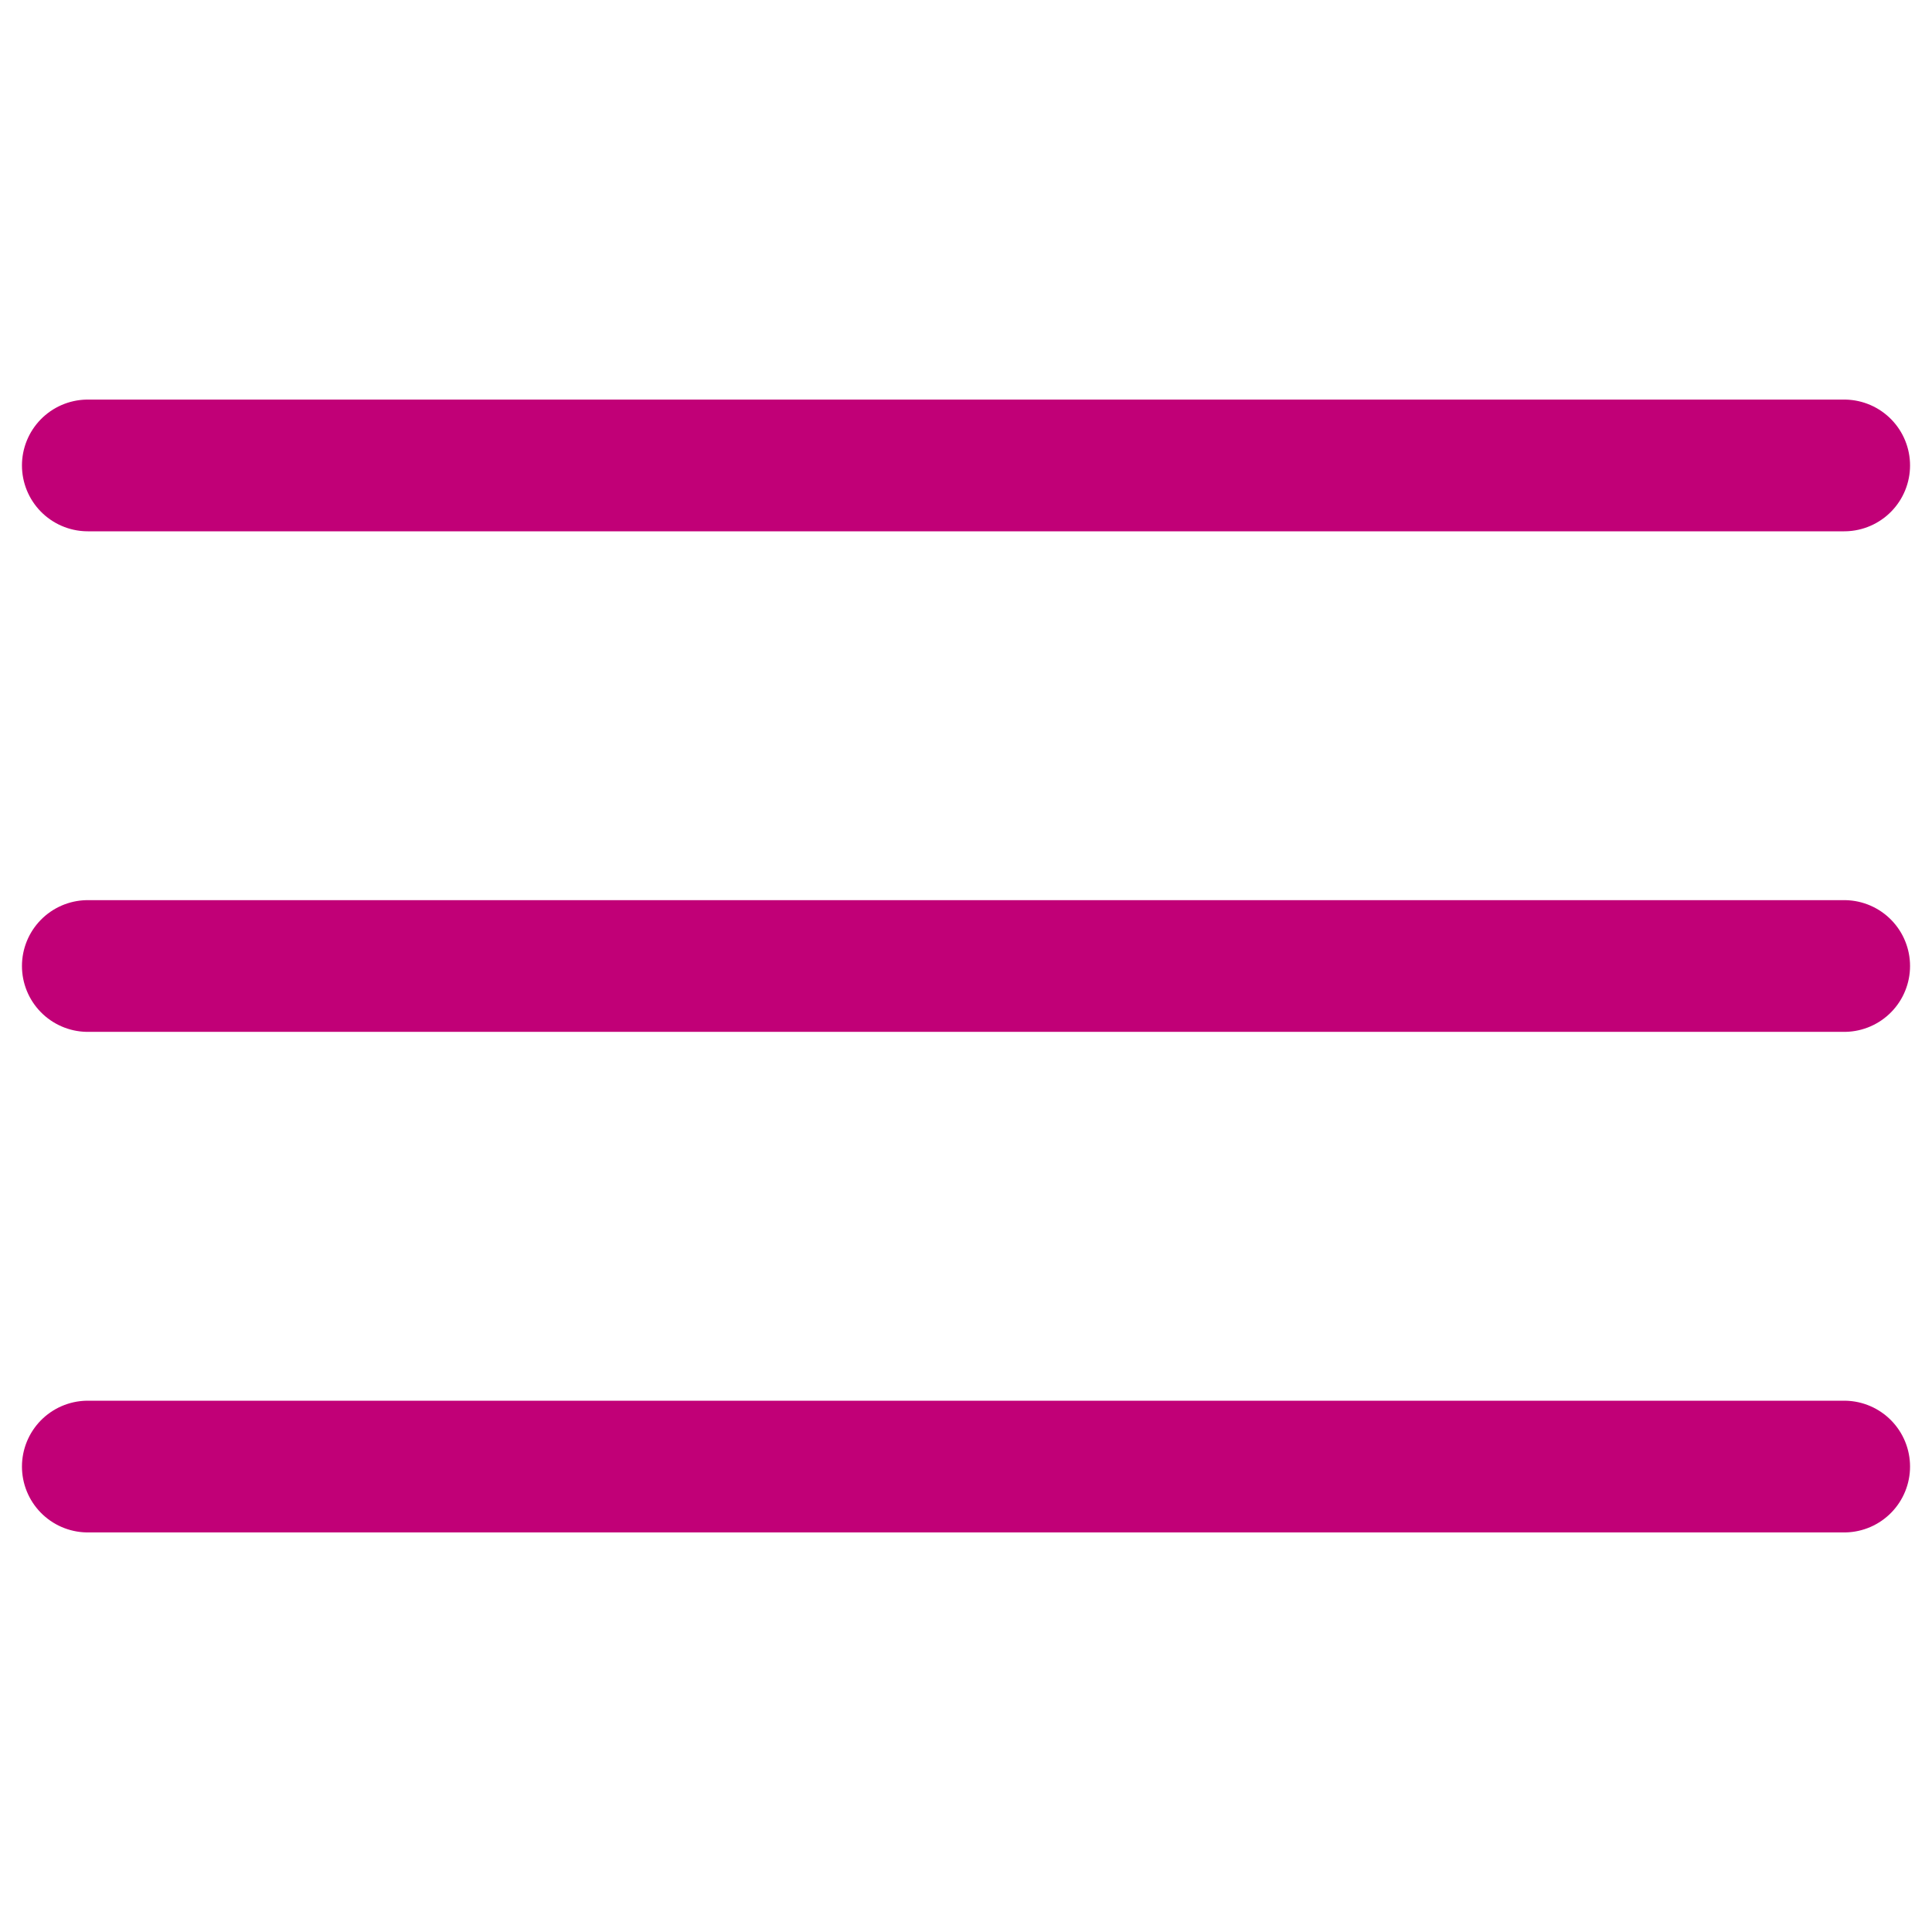
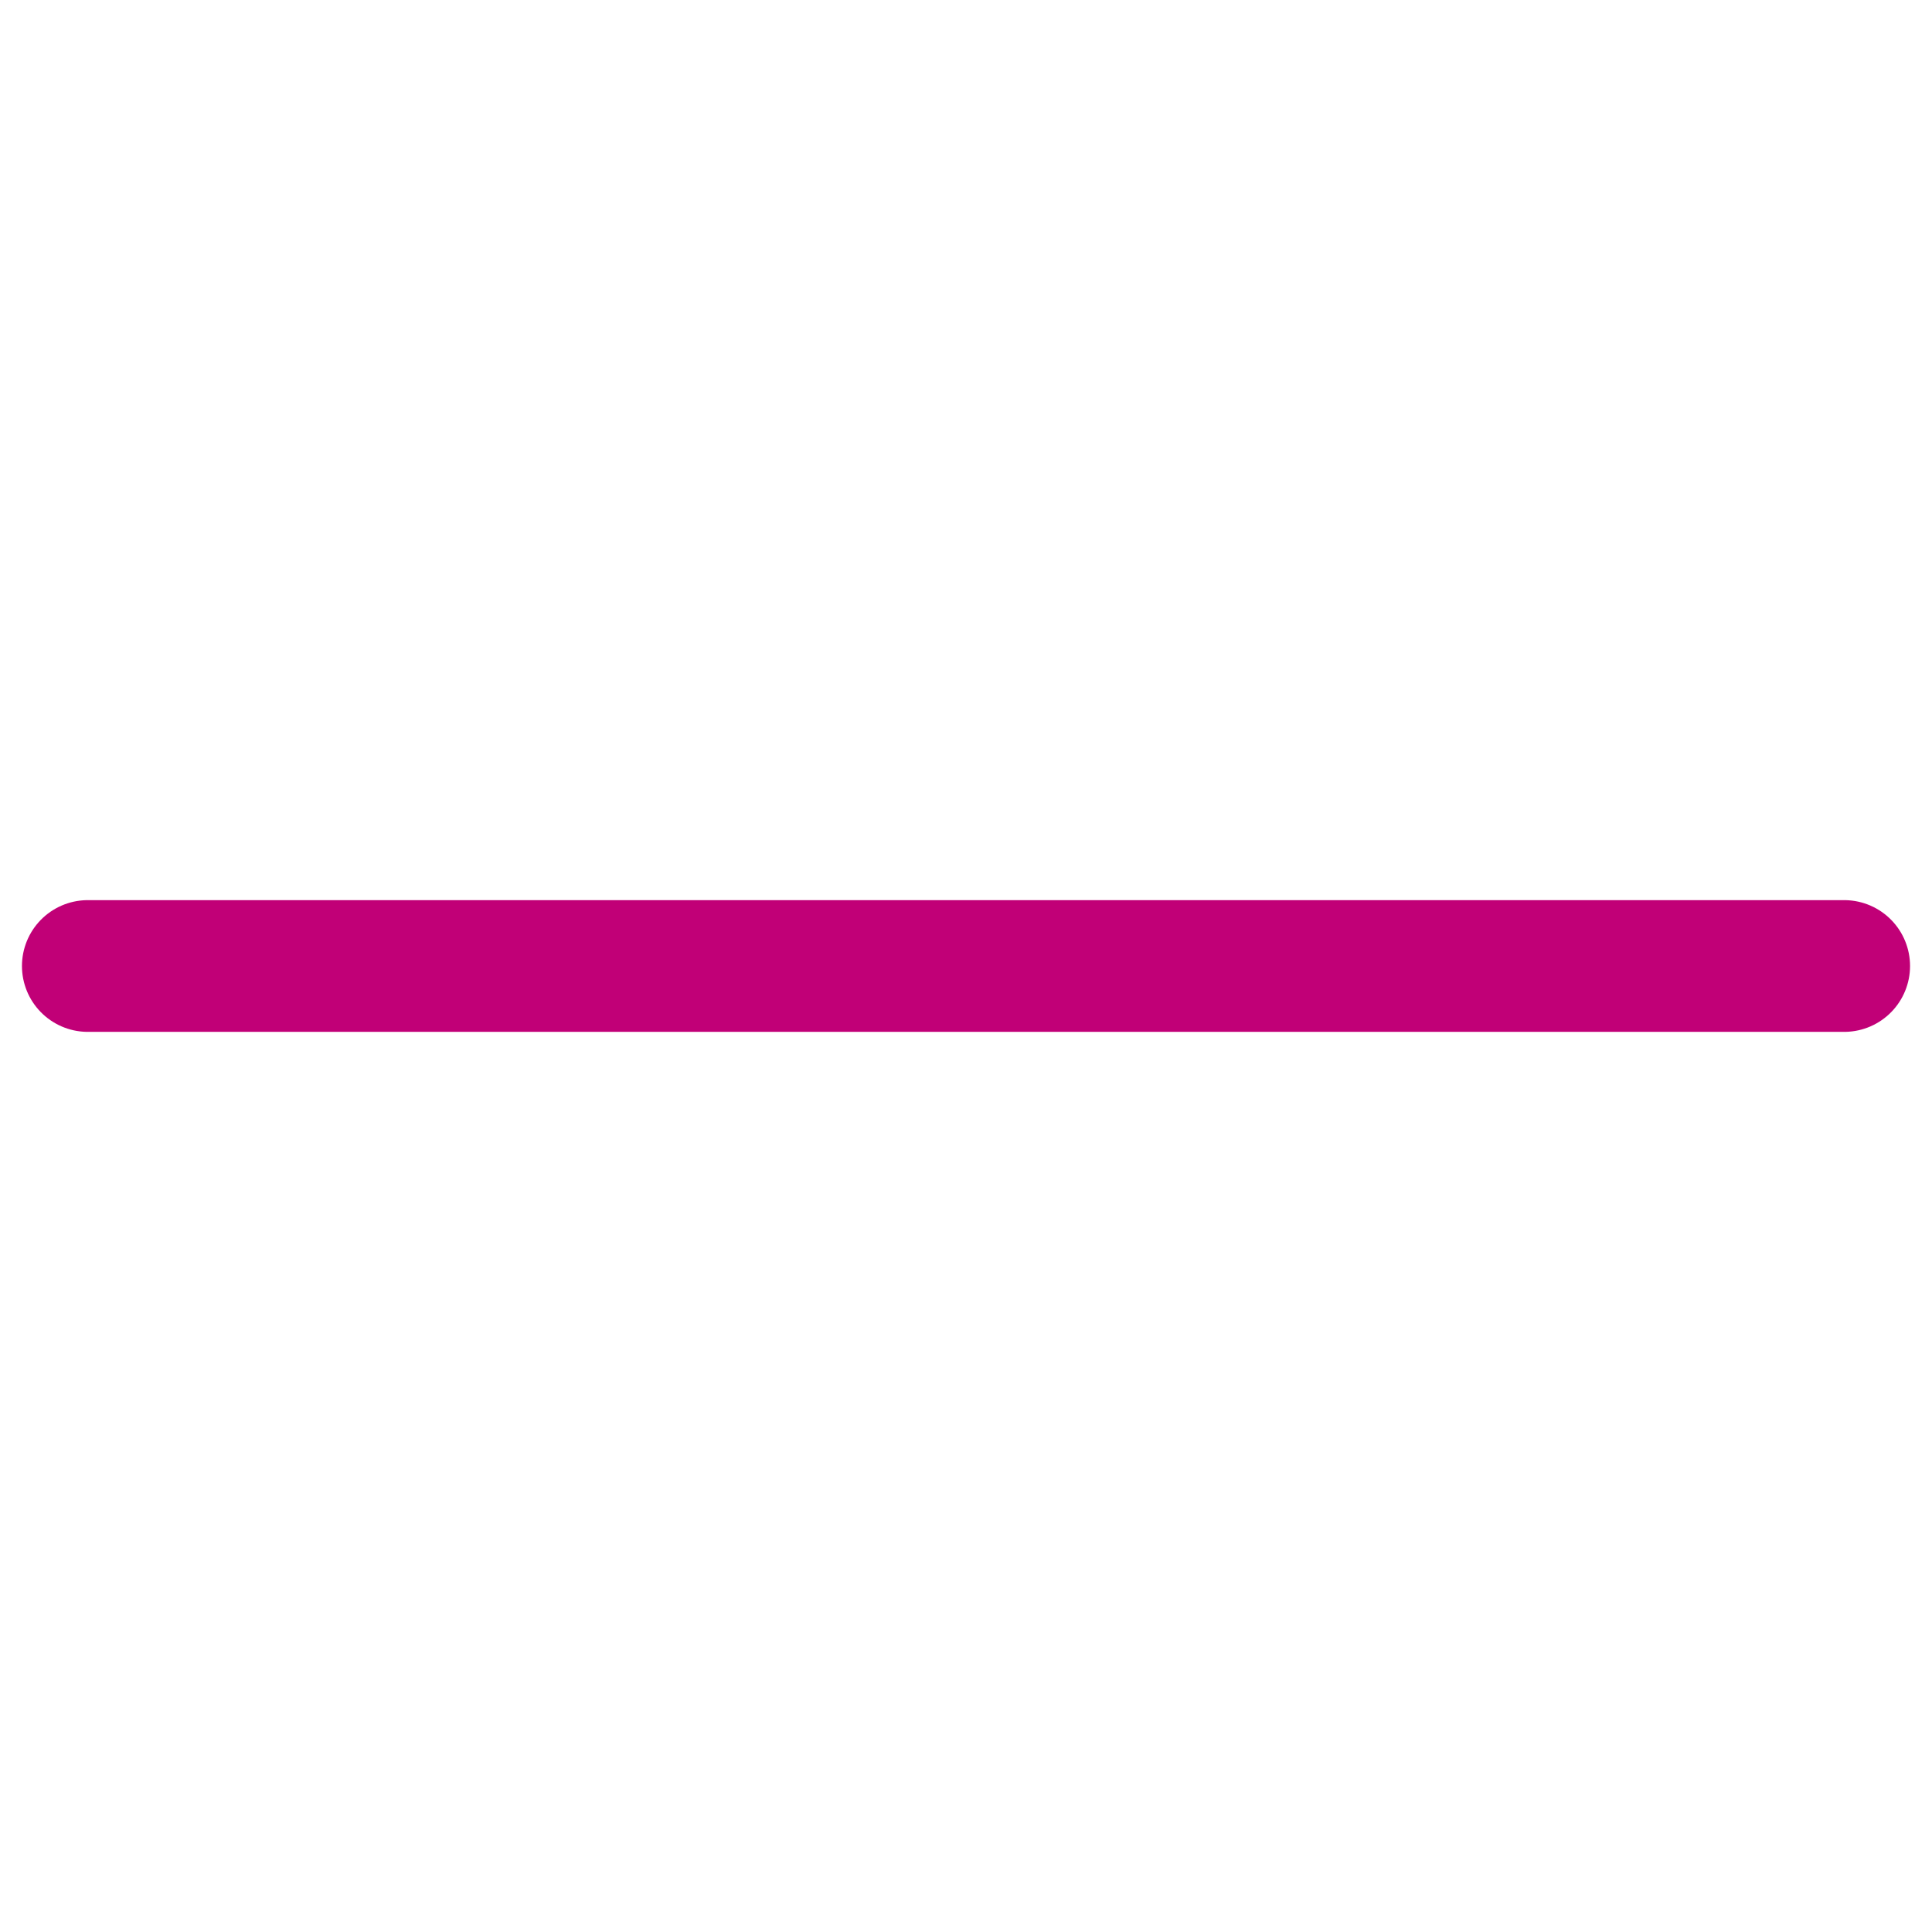
<svg xmlns="http://www.w3.org/2000/svg" version="1.1" id="Ebene_1" x="0px" y="0px" viewBox="0 0 44 44" style="enable-background:new 0 0 44 44;" xml:space="preserve">
  <style type="text/css">
	.st0{fill:none;stroke:#C10077;stroke-width:3;stroke-linecap:round;}
</style>
-   <line class="st0" x1="2" y1="10.6" x2="42" y2="10.6" />
  <line class="st0" x1="2" y1="22" x2="42" y2="22" />
-   <line class="st0" x1="2" y1="33.4" x2="42" y2="33.4" />
</svg>